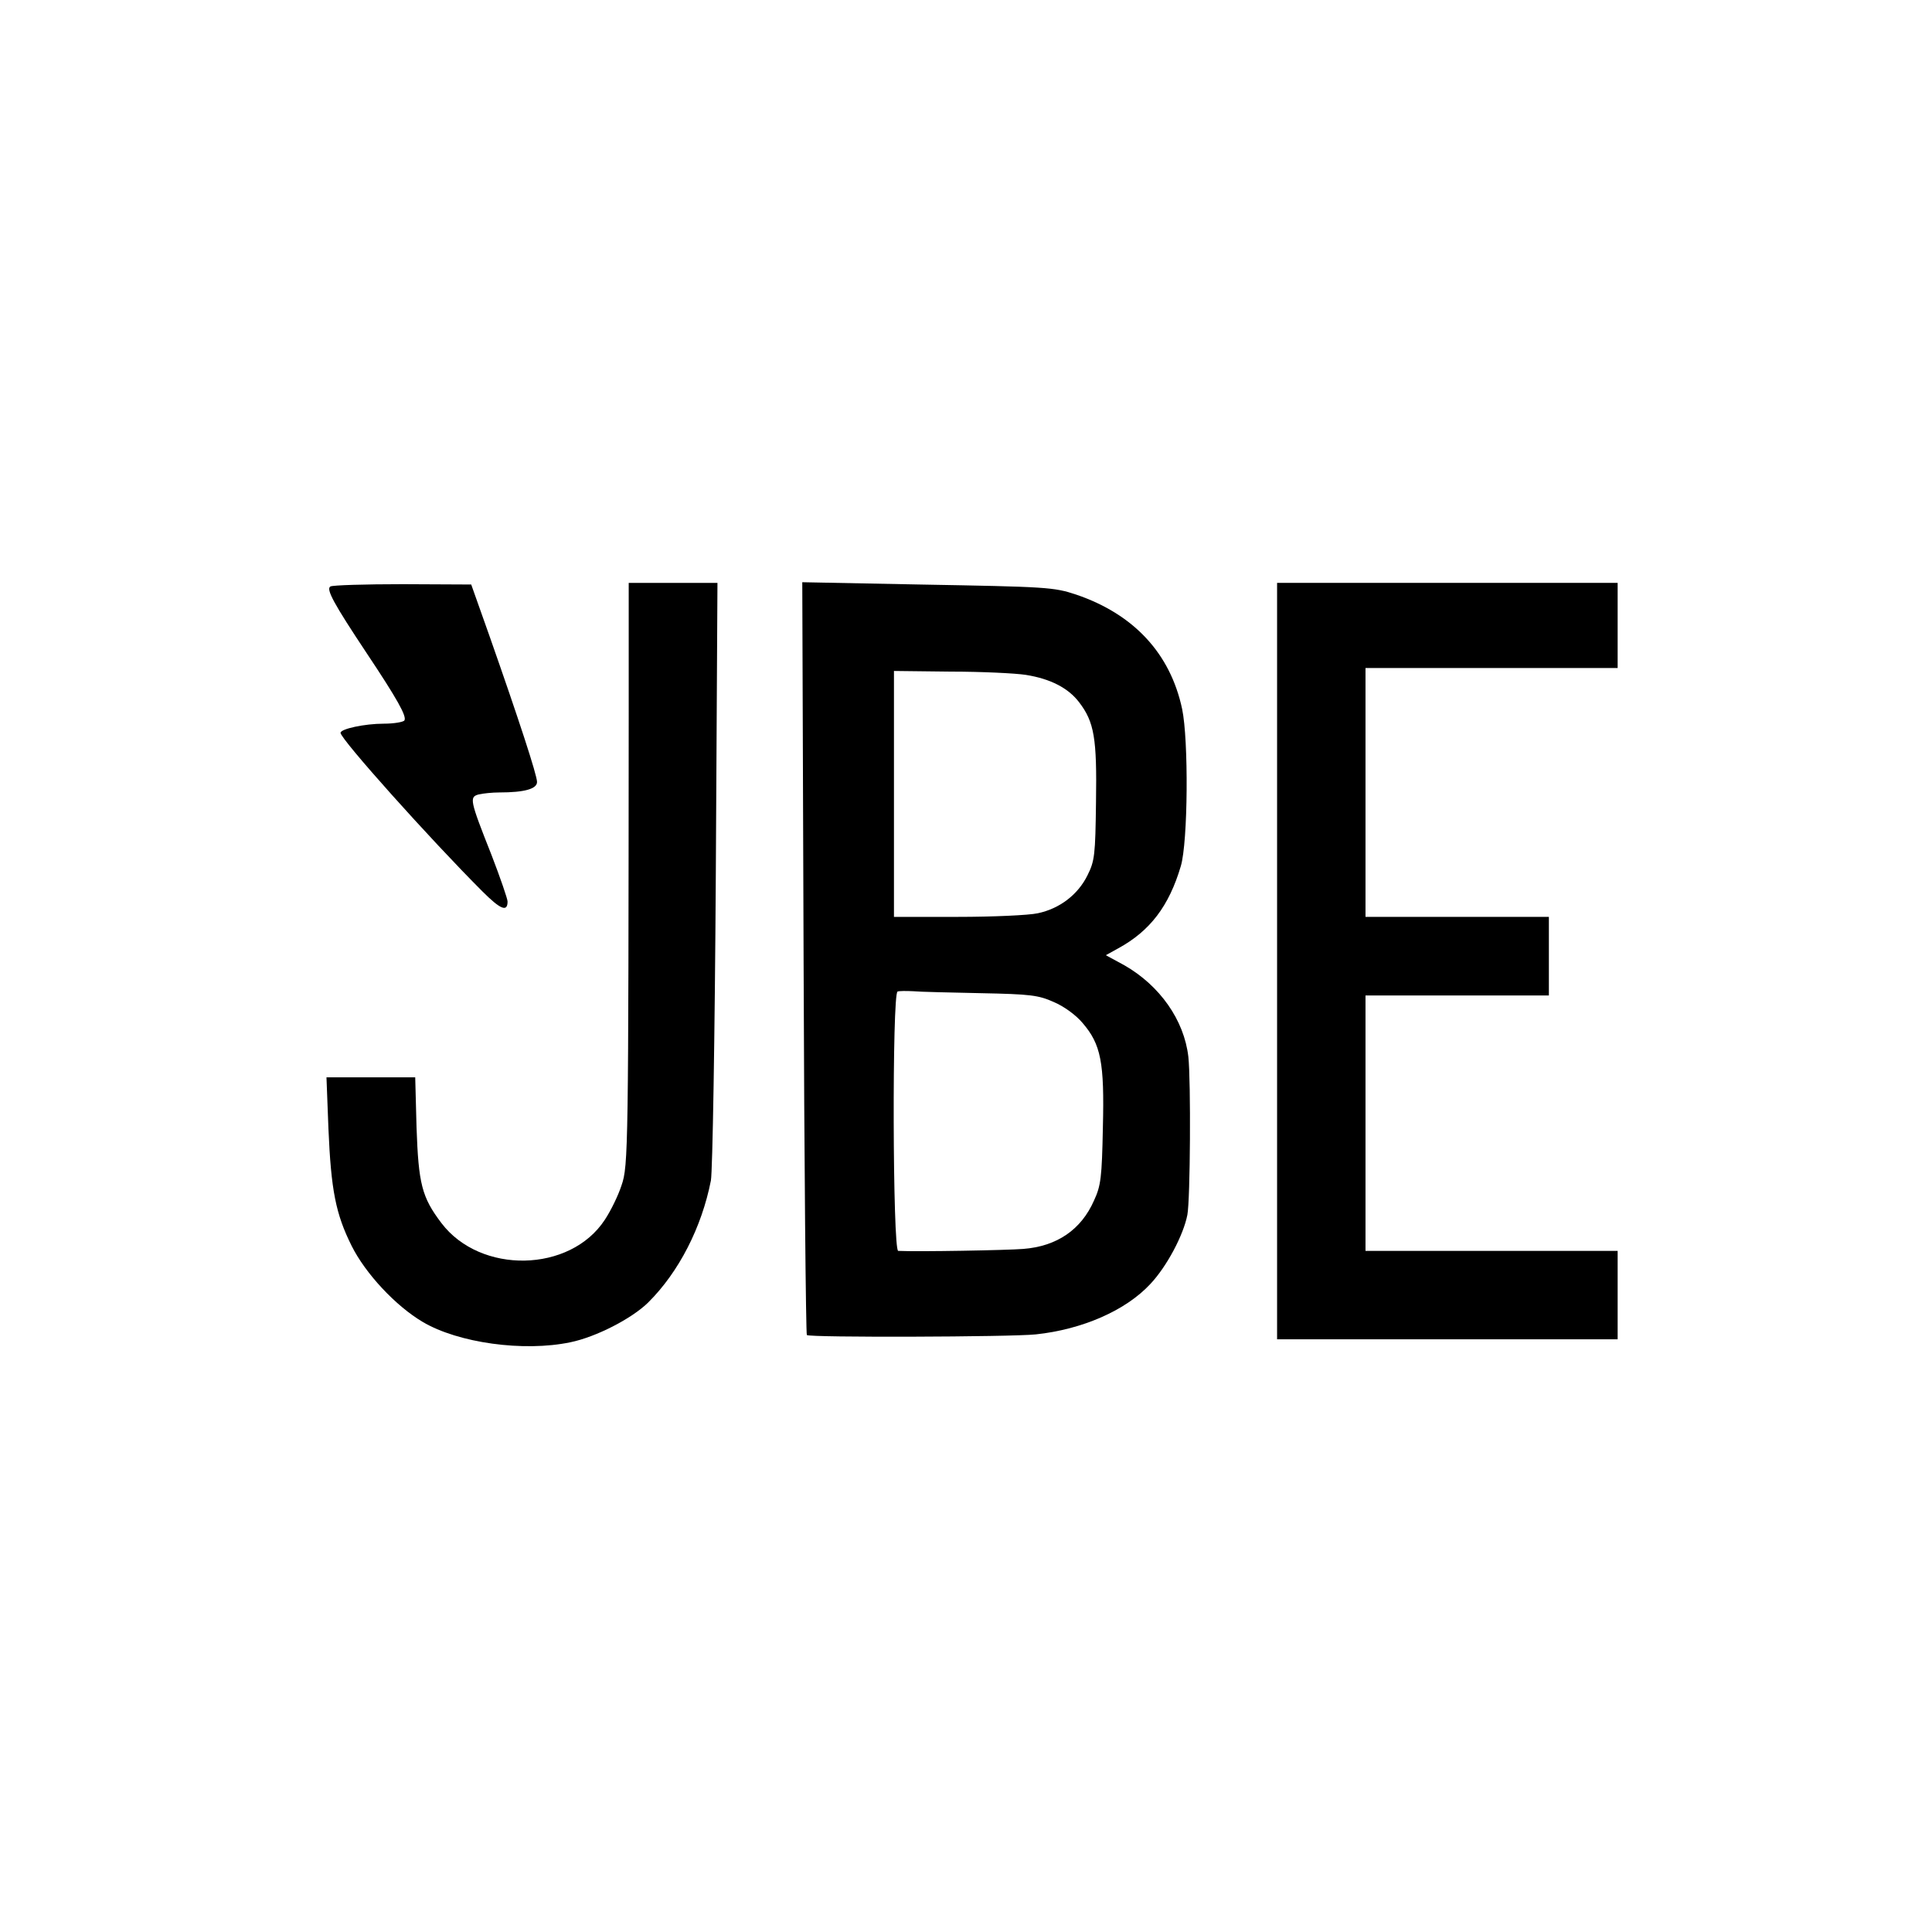
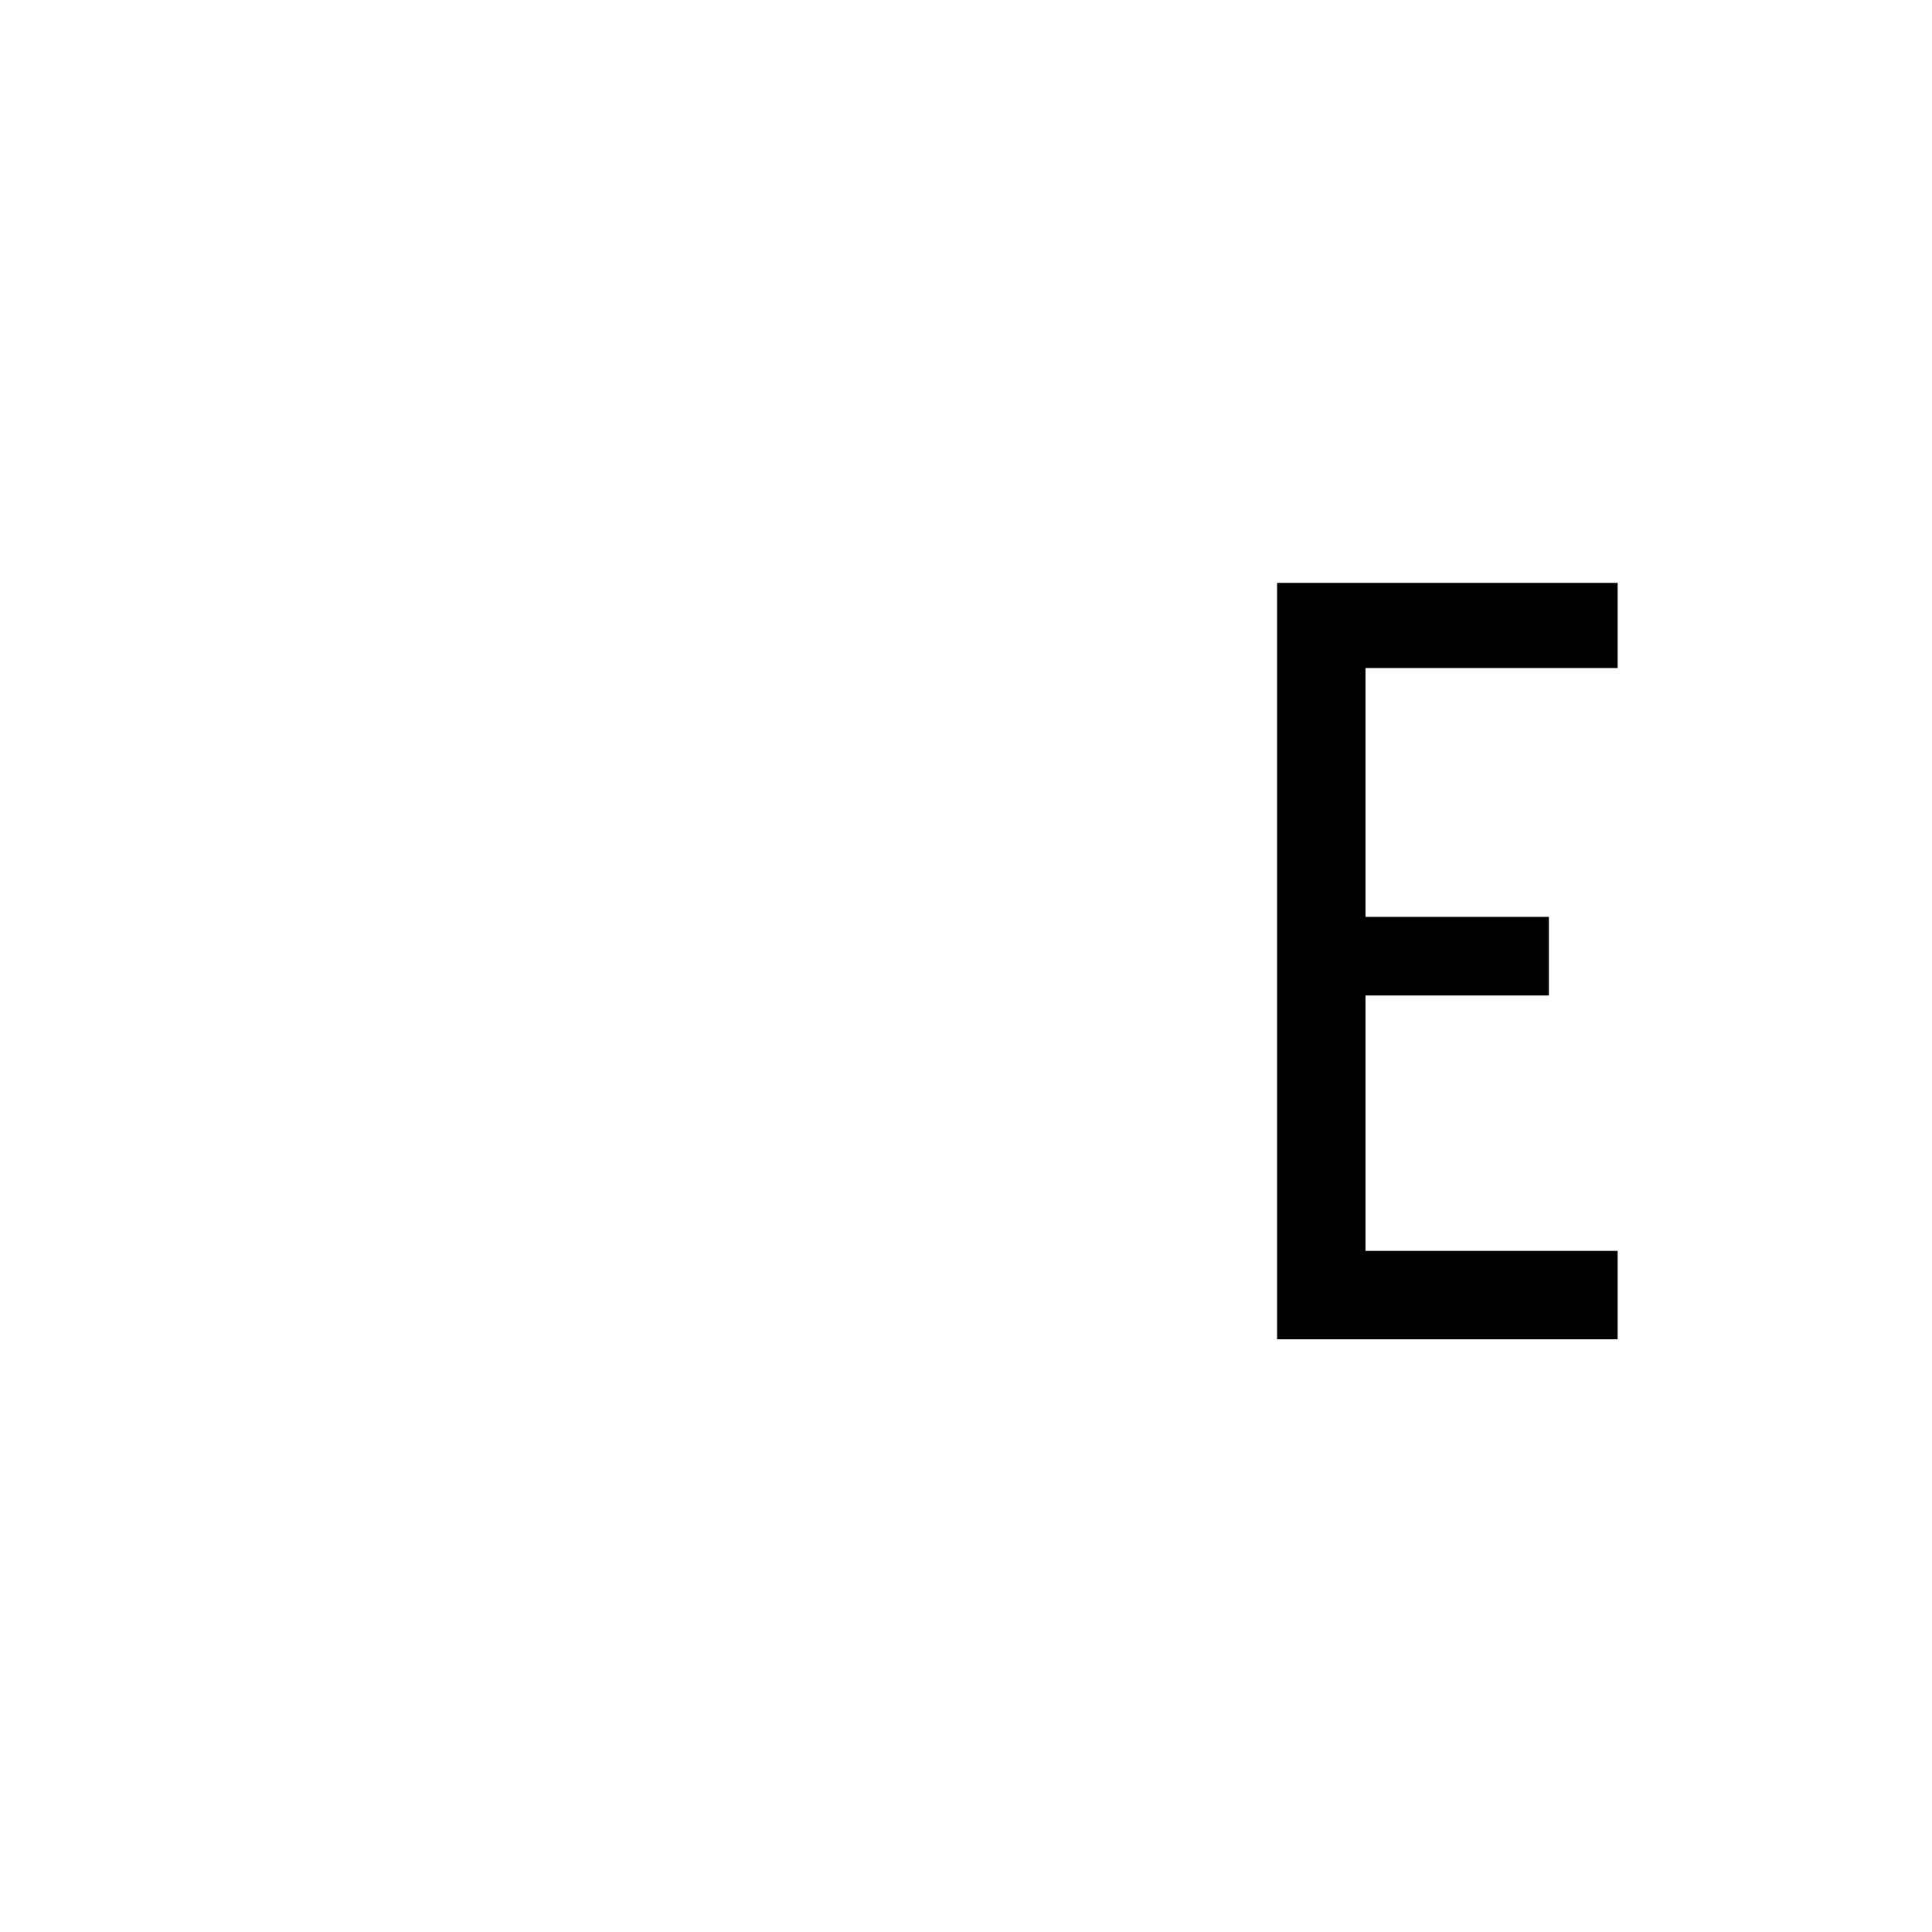
<svg xmlns="http://www.w3.org/2000/svg" version="1.0" width="590pt" height="590pt" viewBox="0 0 590 590" preserveAspectRatio="xMidYMid meet">
  <g transform="translate(0,590) scale(0.1,-0.1)" fill="#000000" stroke="none">
-     <path d="M1009 4109 c-14 -8 10 -52 111 -204 92 -138 123 -193 115 -205 -3 -5 -32 -10 -63 -10 -59 0 -132 -16 -132 -28 0 -19 273 -324 433 -484 56 -56 77 -64 77 -31 0 8 -22 72 -49 142 -67 169 -68 177 -39 185 13 3 41 6 63 6 77 0 115 11 115 32 0 21 -56 192 -146 448 l-55 155 -209 1 c-115 0 -215 -3 -221 -7z" />
-     <path d="M1920 3728 c-1 -1336 -1 -1388 -22 -1448 -10 -31 -33 -78 -51 -105 -106 -162 -380 -167 -499 -10 -60 79 -70 120 -76 293 l-4 152 -136 0 -135 0 6 -157 c8 -187 22 -260 71 -358 42 -84 134 -183 217 -232 108 -64 308 -92 451 -62 78 16 187 72 237 121 94 93 164 230 192 373 5 28 12 432 15 938 l5 887 -135 0 -136 0 0 -392z" />
-     <path d="M2454 2975 c2 -630 7 -1149 10 -1152 8 -8 622 -6 699 2 142 15 275 73 350 154 50 53 101 149 113 211 9 47 11 410 3 483 -13 112 -87 217 -195 279 l-57 31 38 21 c97 53 155 129 191 251 22 74 24 385 4 480 -36 169 -147 289 -323 349 -69 23 -88 24 -479 31 l-358 7 4 -1147z m679 864 c75 -12 129 -40 162 -83 47 -61 55 -111 52 -305 -2 -162 -4 -180 -26 -224 -29 -59 -85 -102 -152 -116 -27 -6 -138 -11 -244 -11 l-195 0 0 375 0 376 173 -2 c94 0 198 -5 230 -10z m-138 -972 c152 -3 176 -6 223 -27 31 -13 68 -40 88 -64 56 -65 67 -120 62 -319 -3 -152 -6 -178 -27 -223 -39 -89 -113 -140 -216 -148 -47 -4 -323 -9 -382 -6 -17 0 -19 786 -2 792 5 2 27 2 47 1 20 -2 114 -4 207 -6z" />
    <path d="M3900 2965 l0 -1155 520 0 520 0 0 135 0 135 -385 0 -385 0 0 390 0 390 280 0 280 0 0 120 0 120 -280 0 -280 0 0 380 0 380 385 0 385 0 0 130 0 130 -520 0 -520 0 0 -1155z" />
  </g>
</svg>